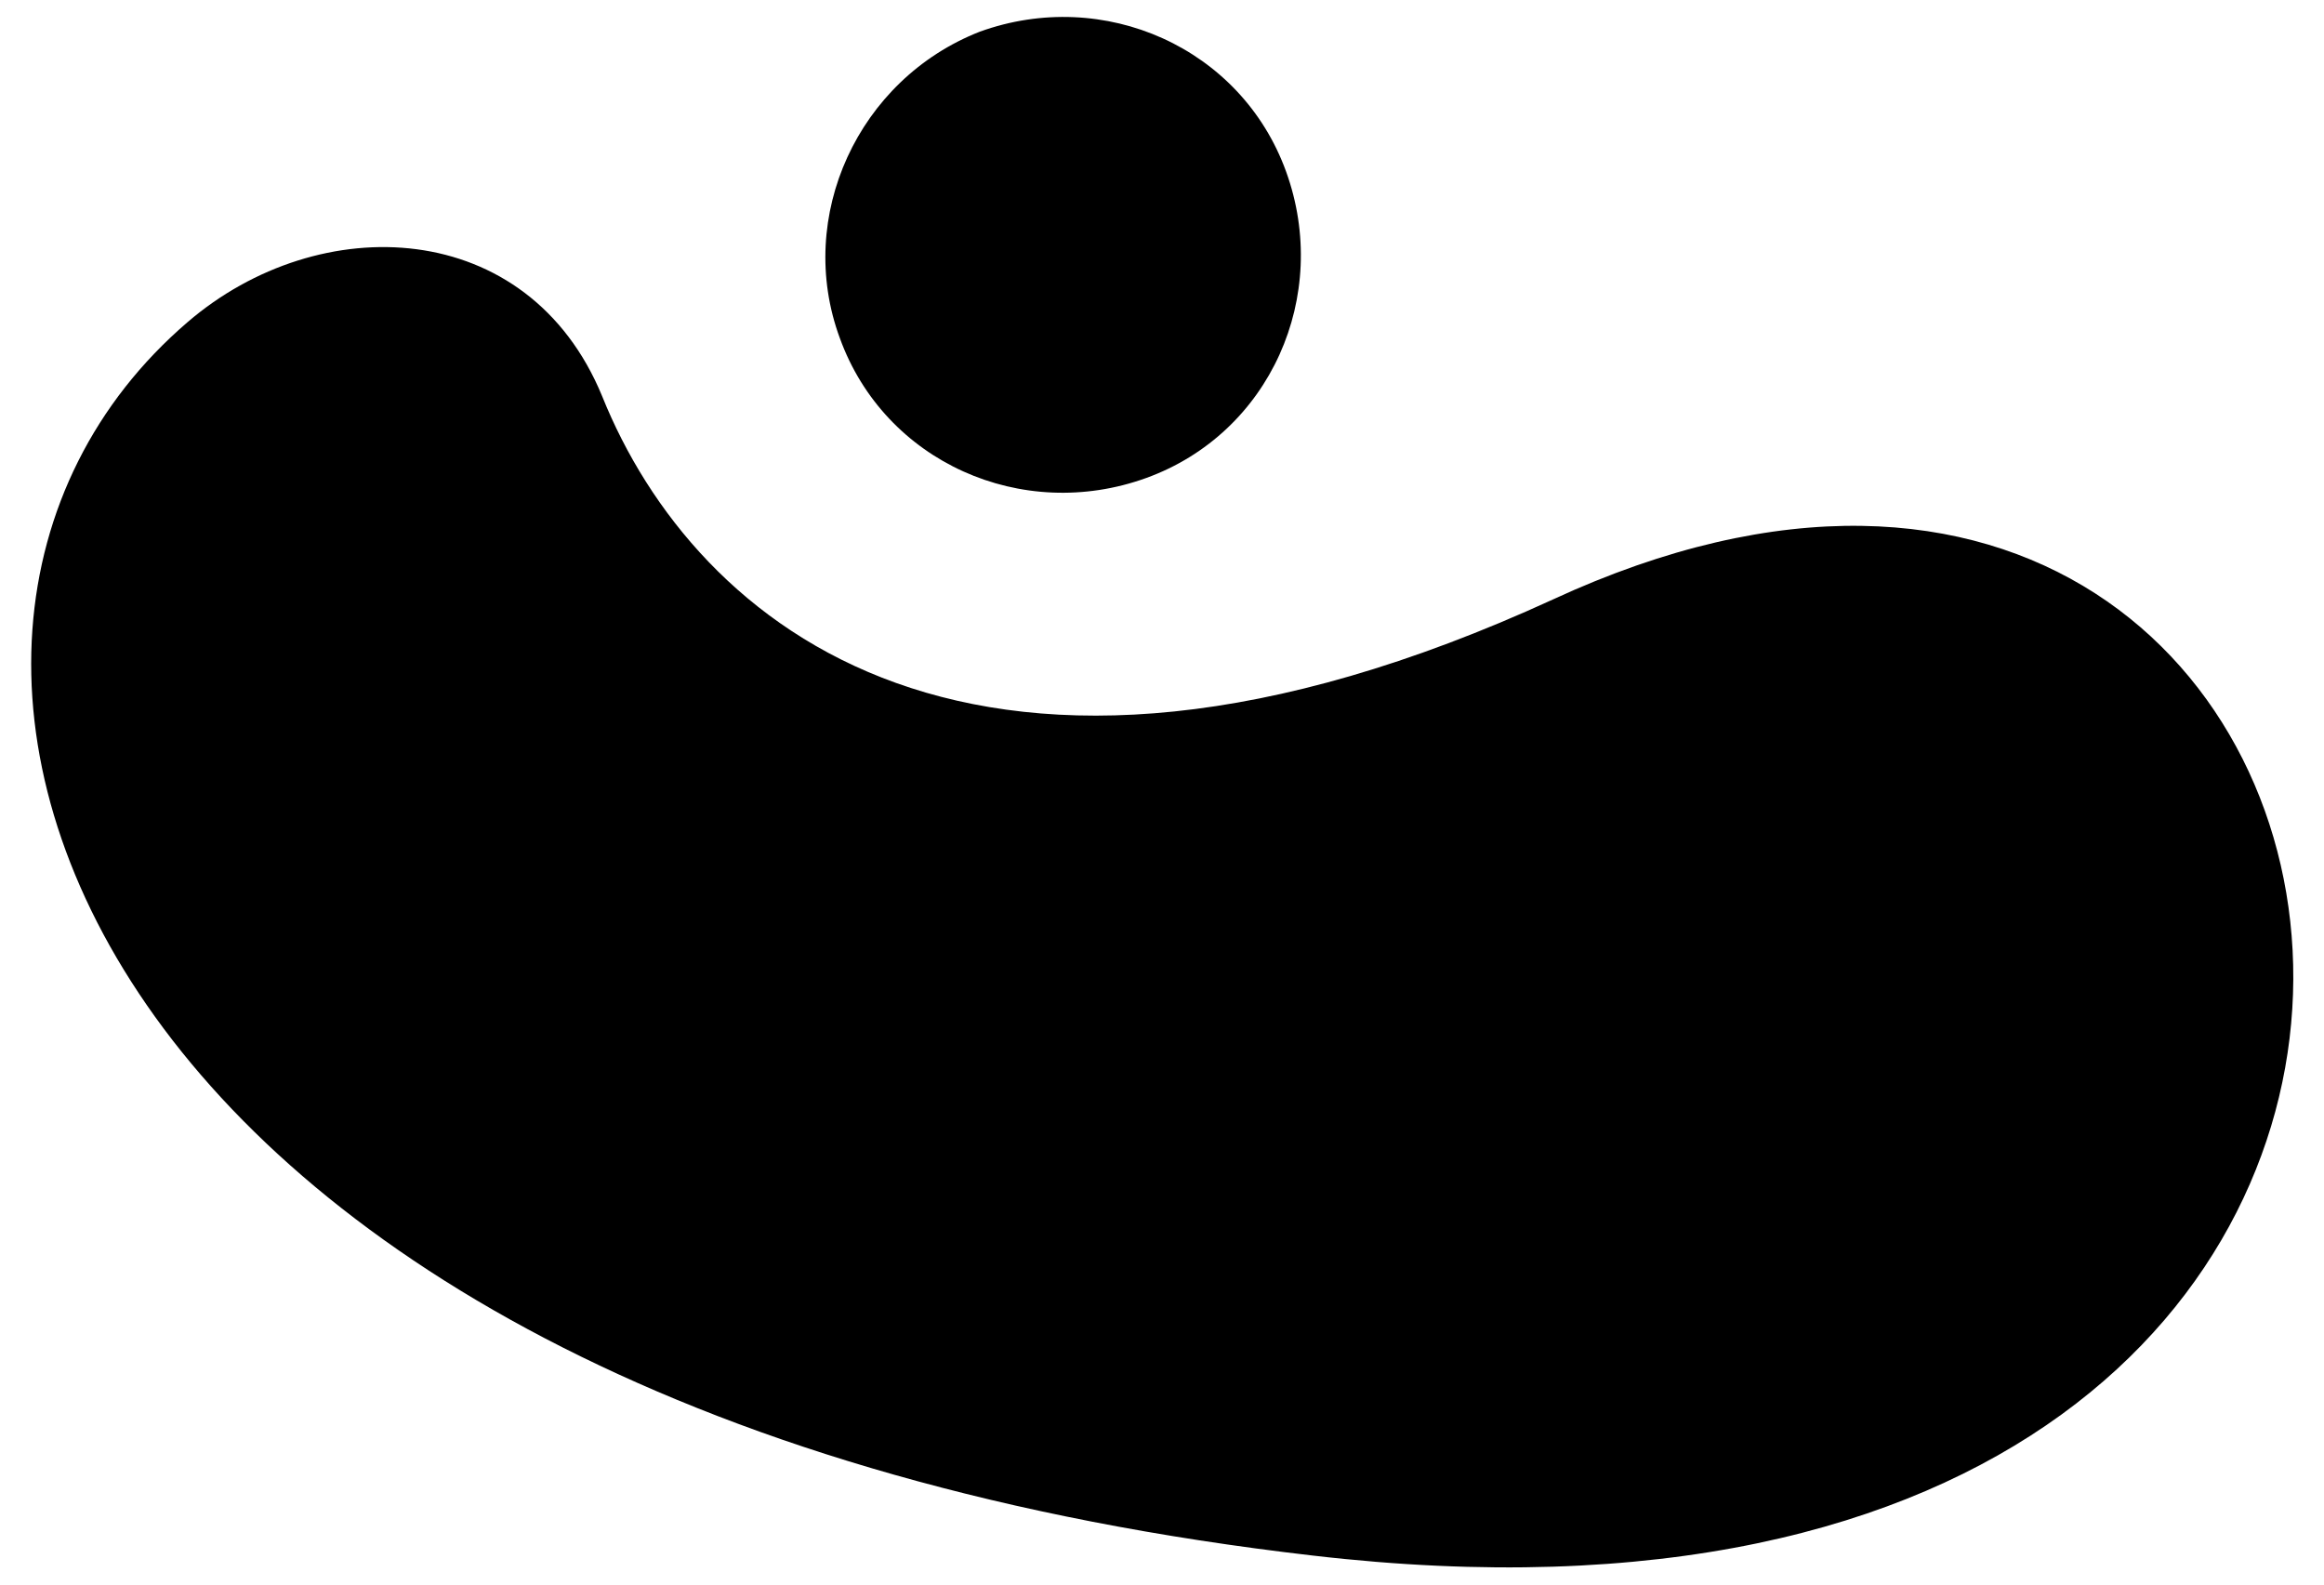
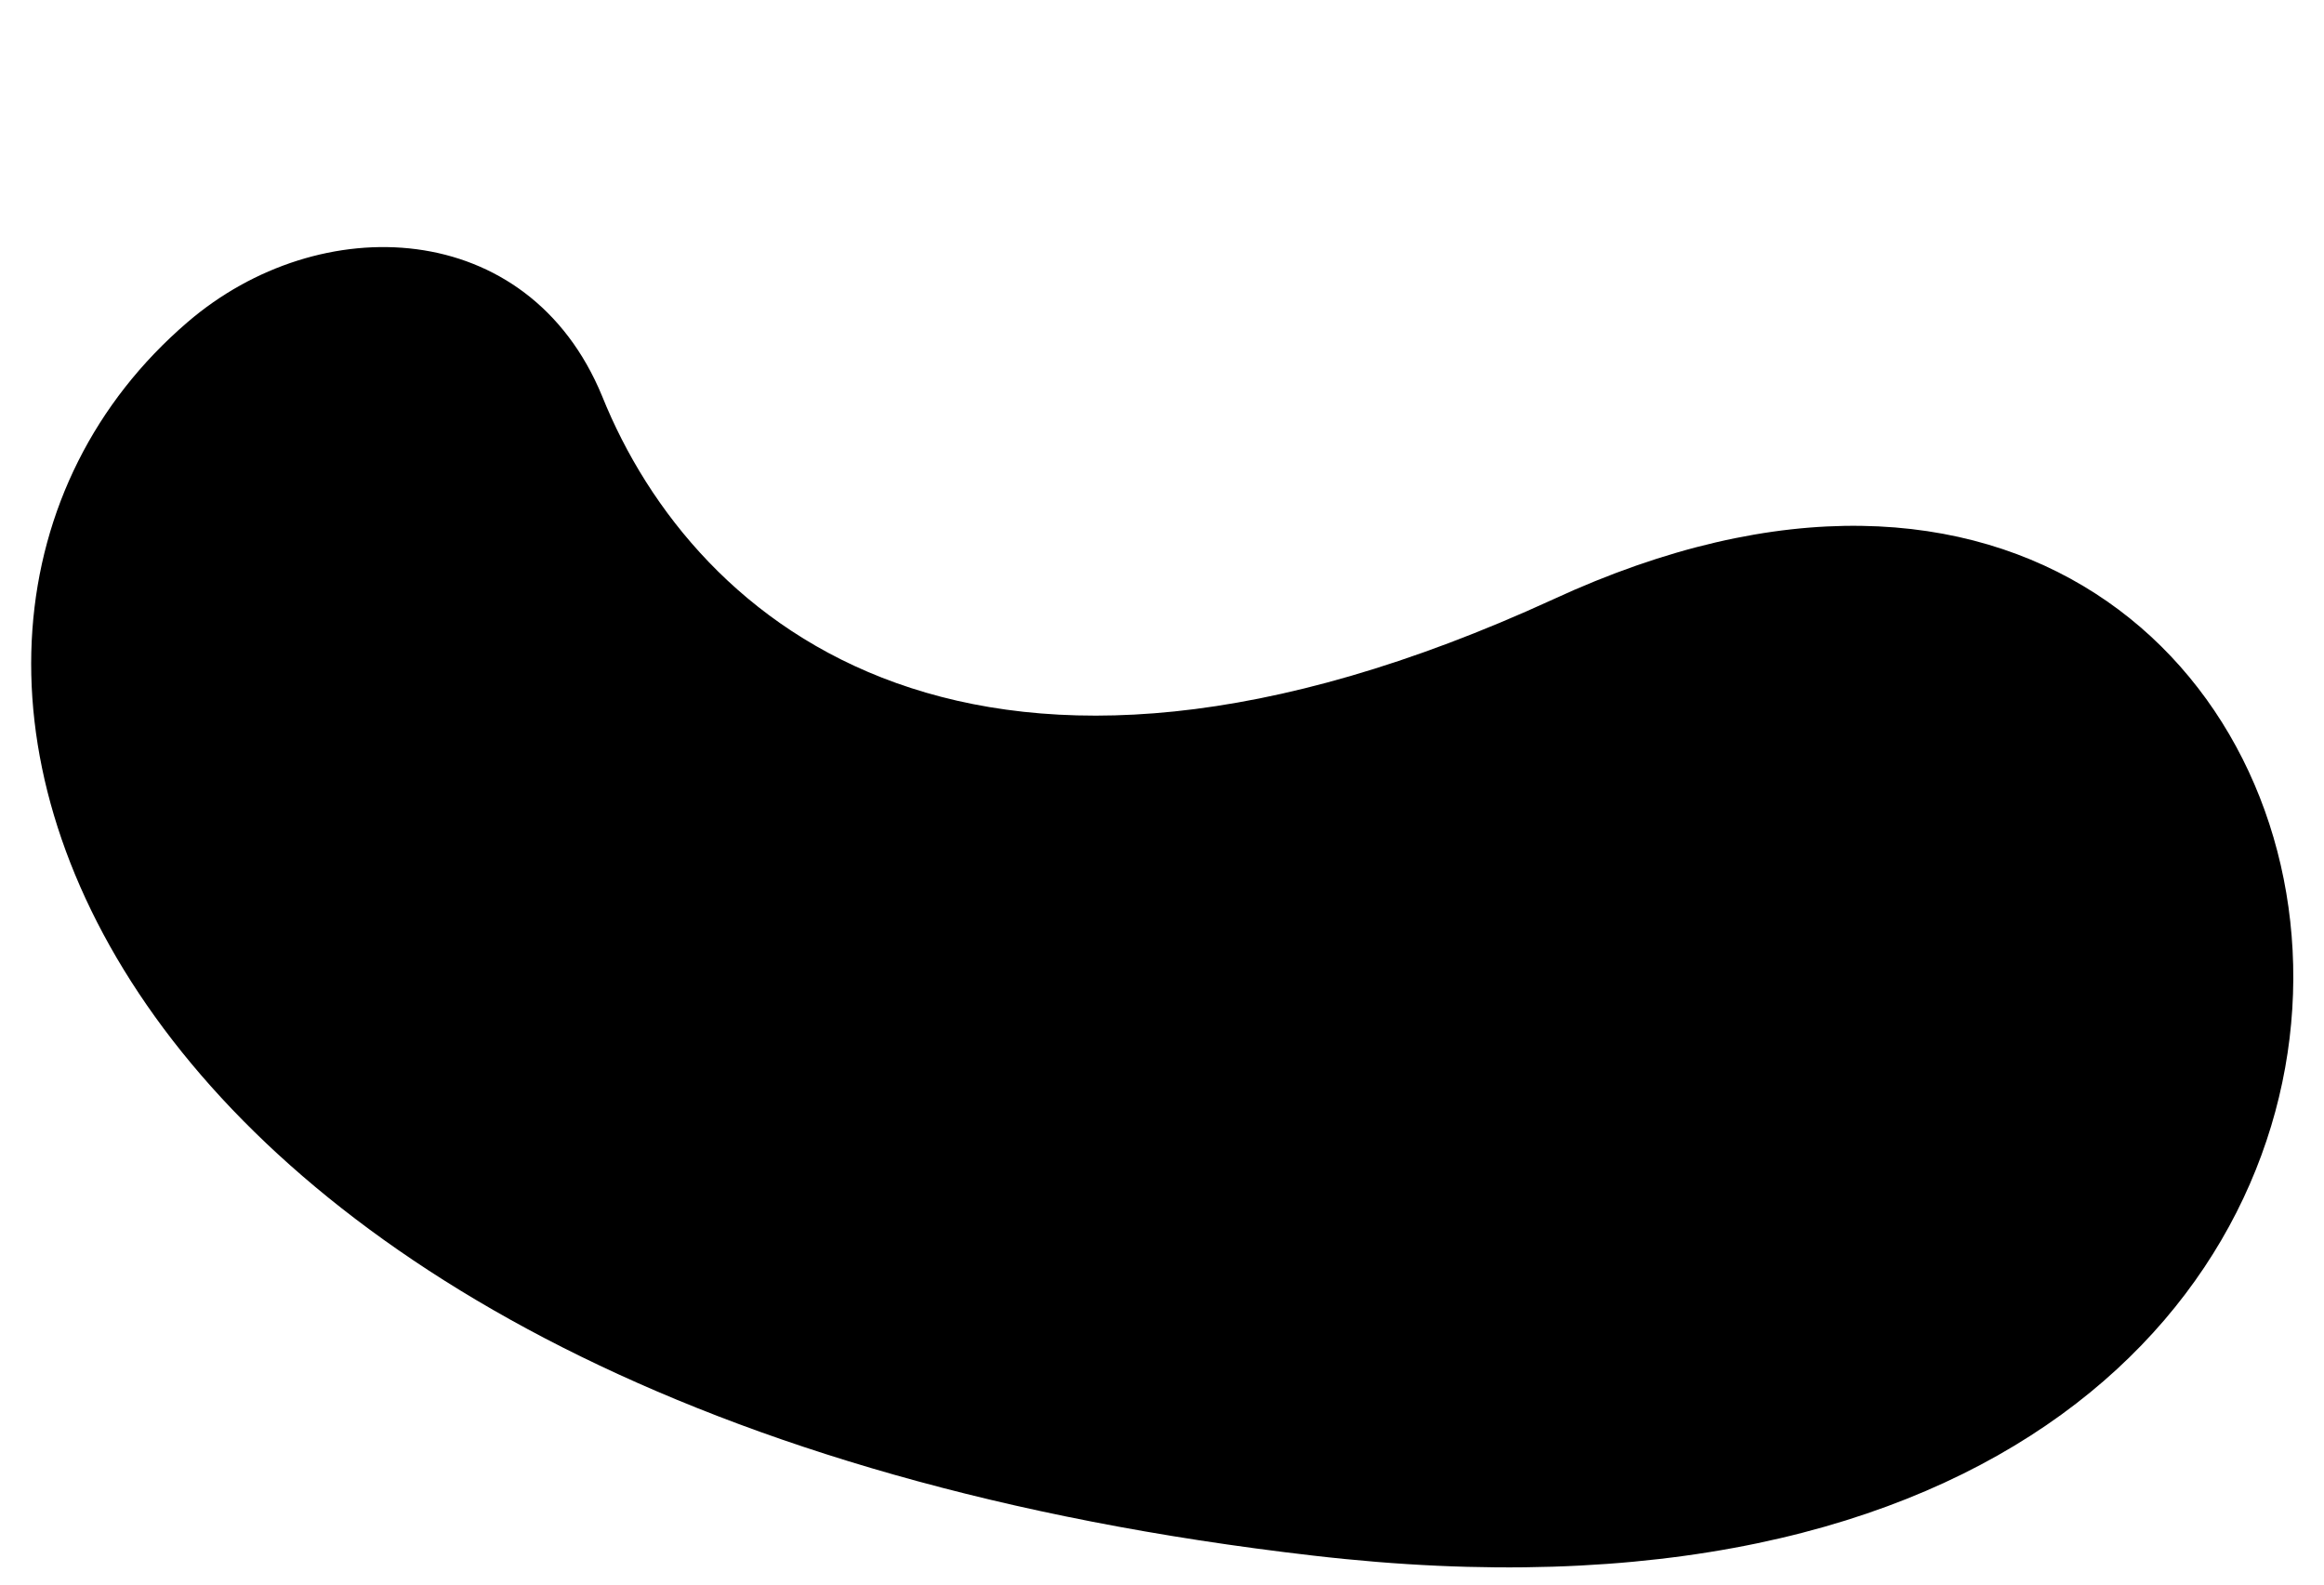
<svg xmlns="http://www.w3.org/2000/svg" id="Layer_1" x="0px" y="0px" viewBox="0 0 88 60" style="enable-background:new 0 0 88 60;" xml:space="preserve">
  <g>
-     <path d="M31.8,12.8c1.7,4.7,6.9,7,11.6,5.3c4.7-1.7,7-6.9,5.3-11.6c-1.7-4.7-6.9-7-11.6-5.3C32.5,3,30.1,8.2,31.8,12.8" />
    <path d="M7.1,12.2c5-4.3,12.9-4,15.7,2.8c3.5,8.7,14.2,17.7,36,7.7c34.6-16,43.2,42.3-9.1,36.2C2.9,53.5-7,24.3,7.1,12.2" />
  </g>
</svg>